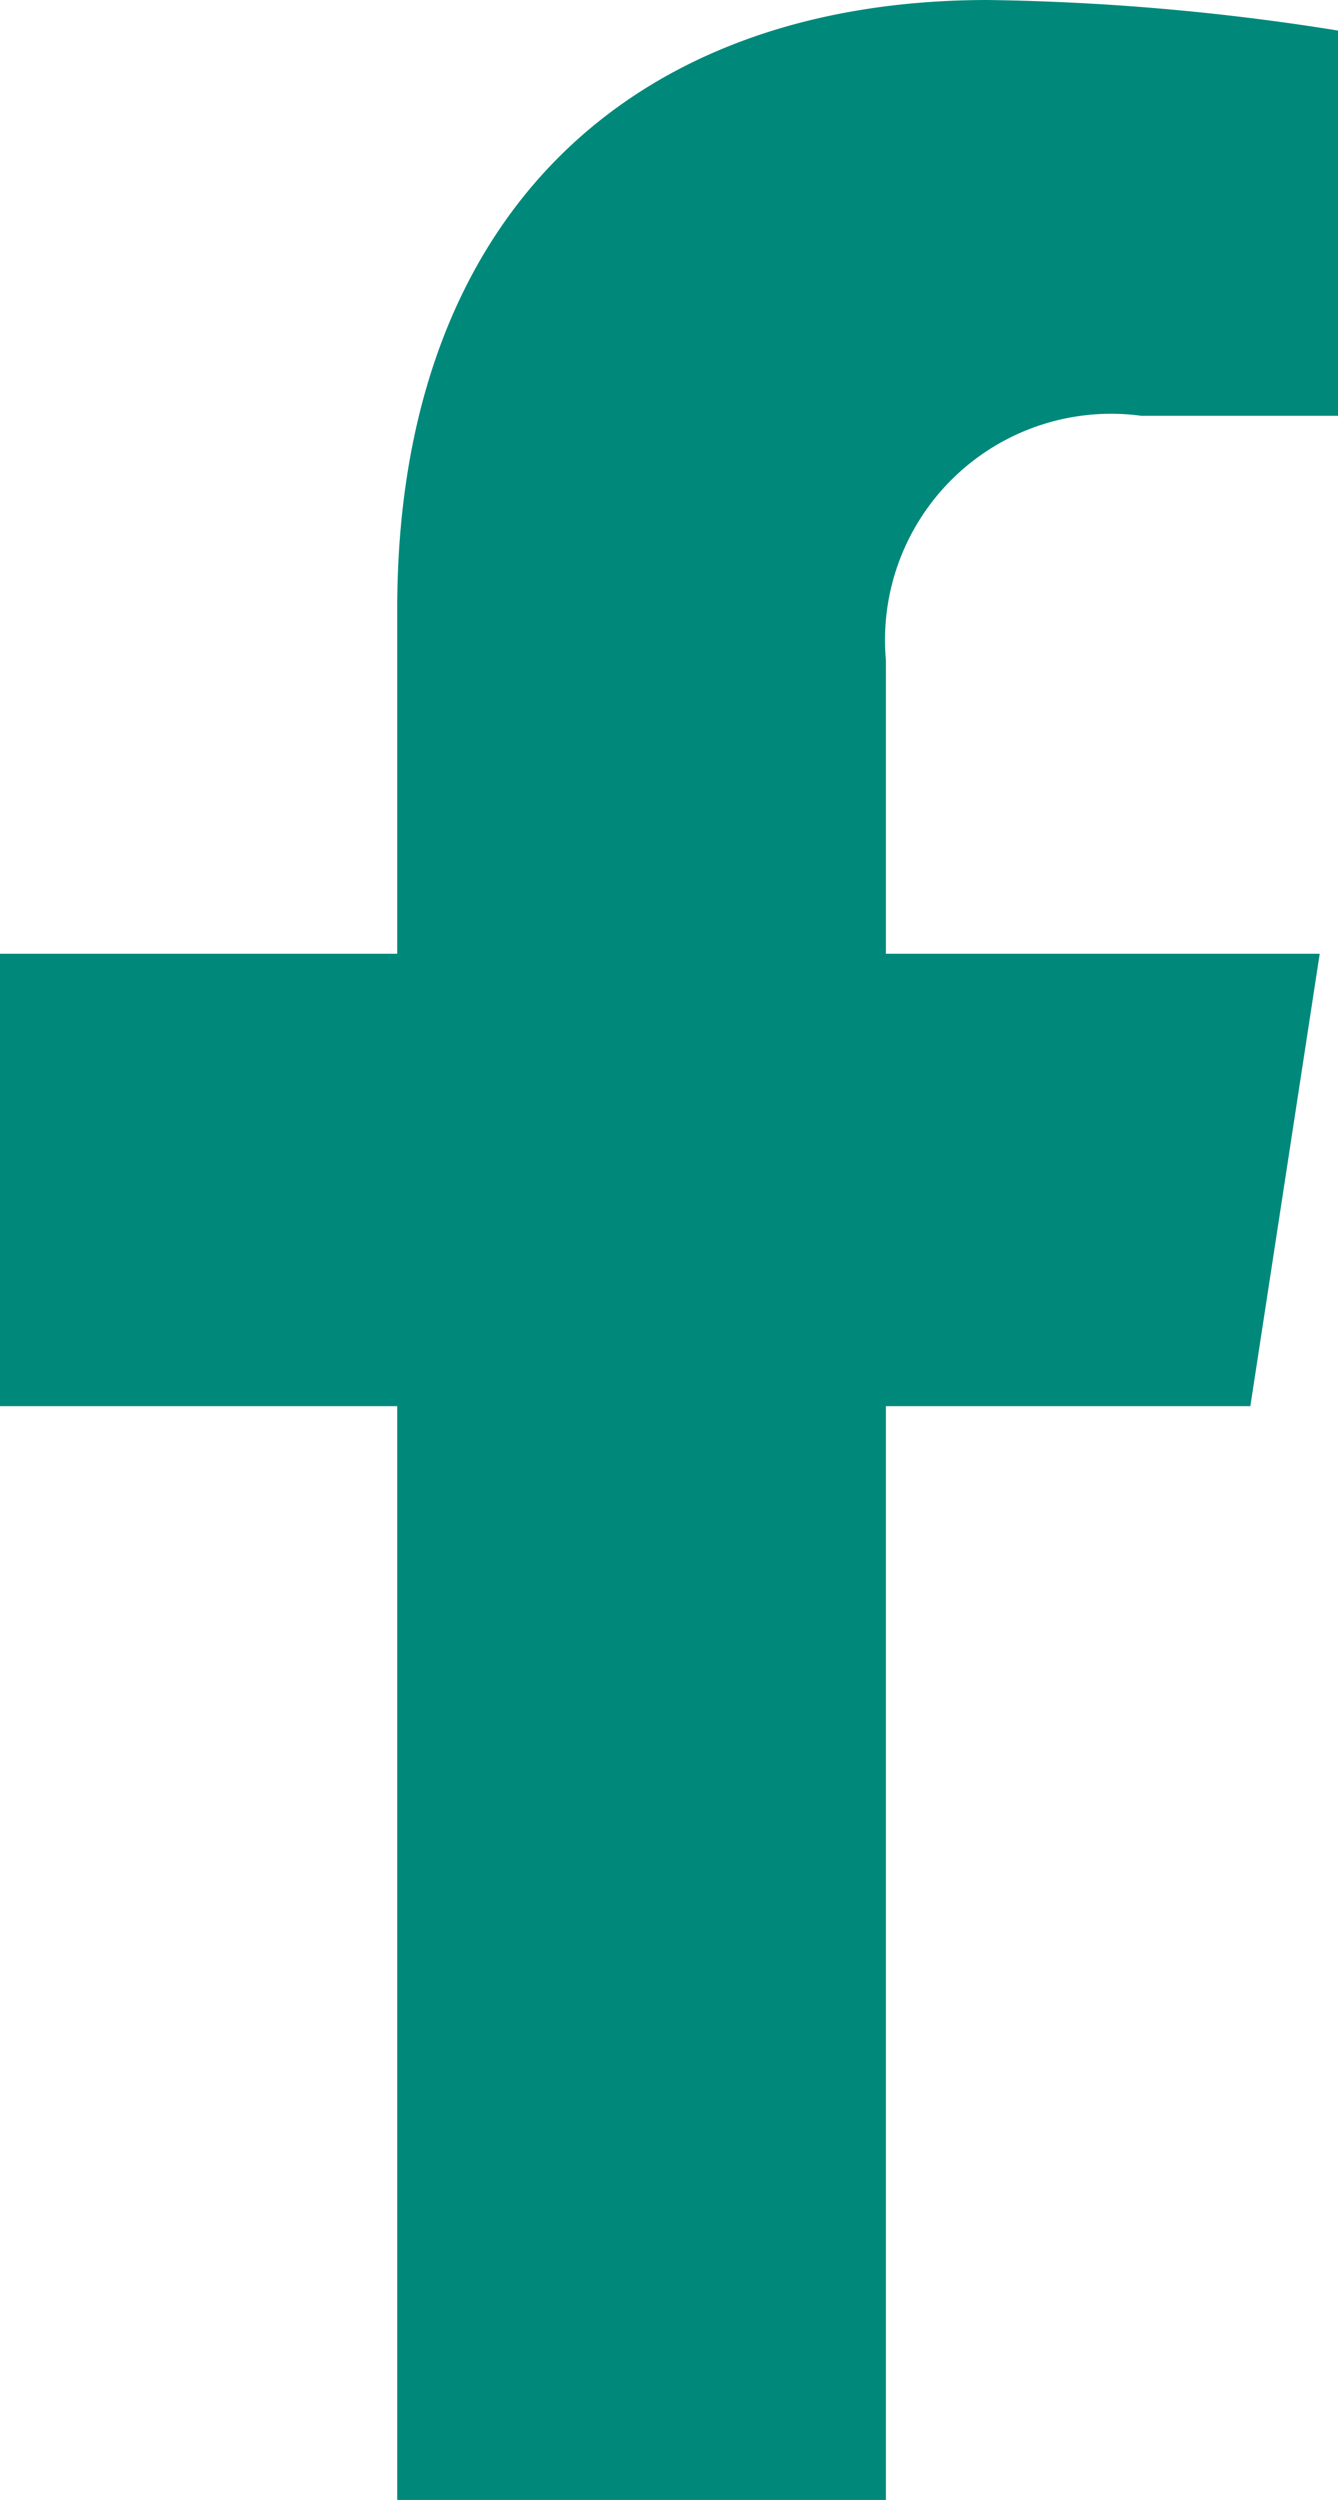
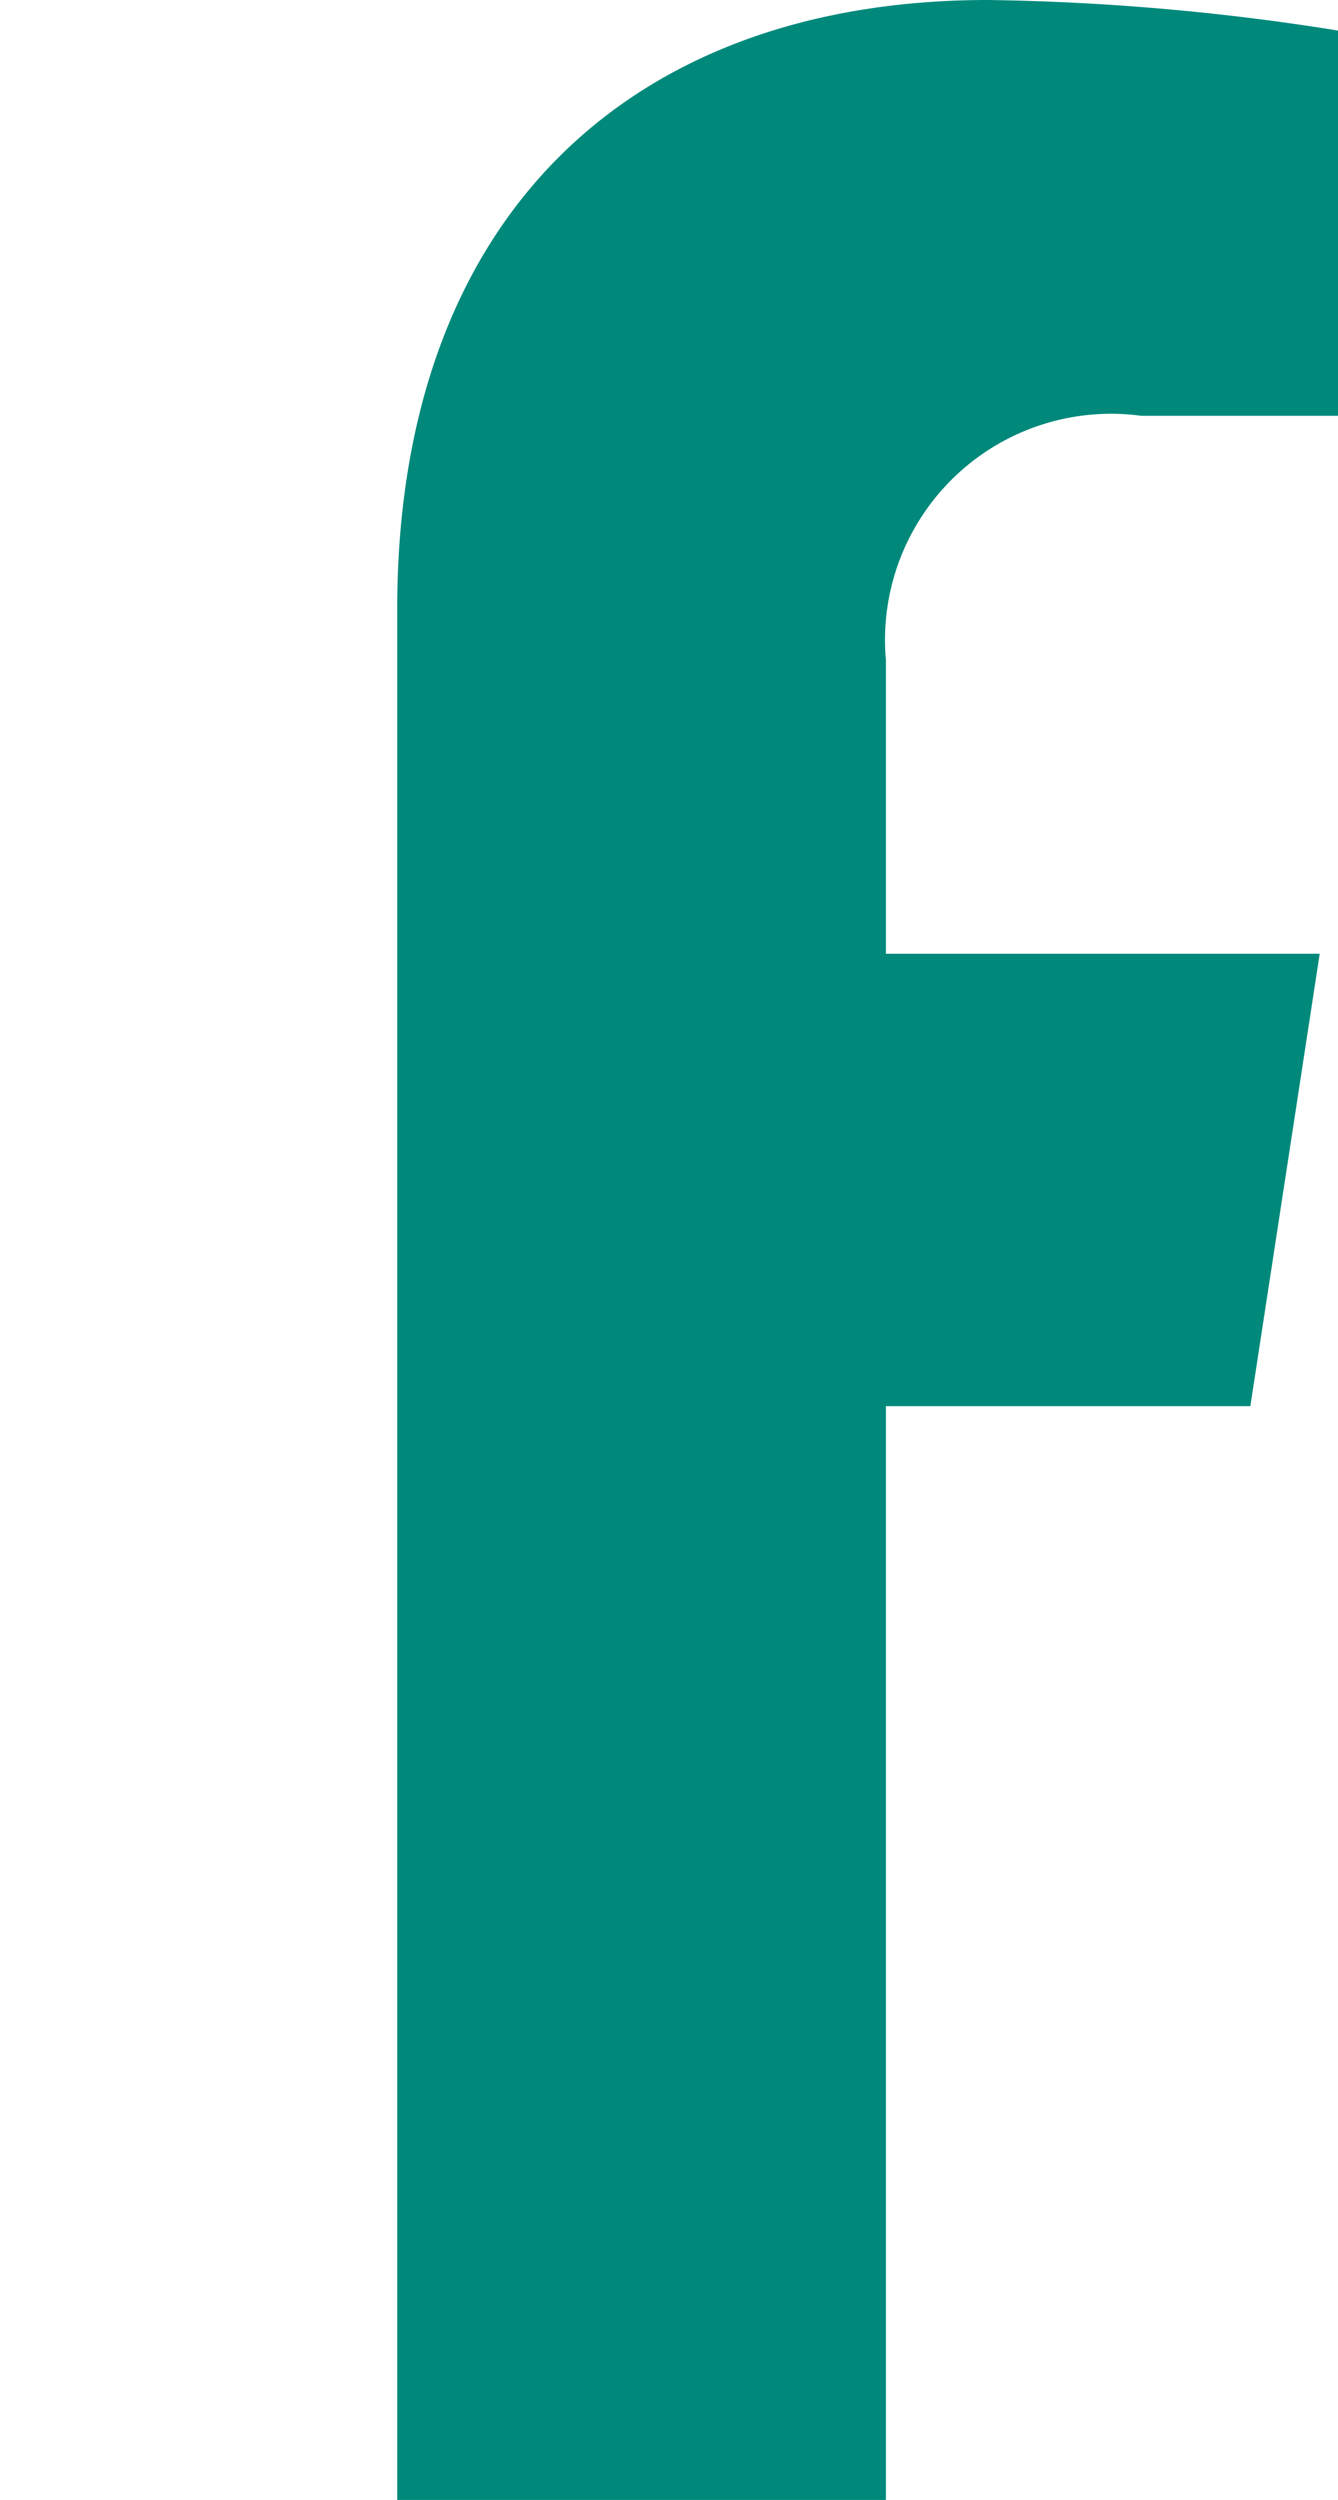
<svg xmlns="http://www.w3.org/2000/svg" width="14.41" height="26.906" viewBox="0 0 14.41 26.906">
-   <path id="Icon_awesome-facebook-f" data-name="Icon awesome-facebook-f" d="M15.075,15.134l.747-4.869H11.15V7.105A2.435,2.435,0,0,1,13.9,4.475H16.02V.329A25.9,25.9,0,0,0,12.249,0C8.4,0,5.887,2.332,5.887,6.554v3.711H1.609v4.869H5.887V26.906H11.15V15.134Z" transform="translate(-1.609)" fill="#00897b" />
+   <path id="Icon_awesome-facebook-f" data-name="Icon awesome-facebook-f" d="M15.075,15.134l.747-4.869H11.15V7.105A2.435,2.435,0,0,1,13.9,4.475H16.02V.329A25.9,25.9,0,0,0,12.249,0C8.4,0,5.887,2.332,5.887,6.554v3.711H1.609H5.887V26.906H11.15V15.134Z" transform="translate(-1.609)" fill="#00897b" />
</svg>